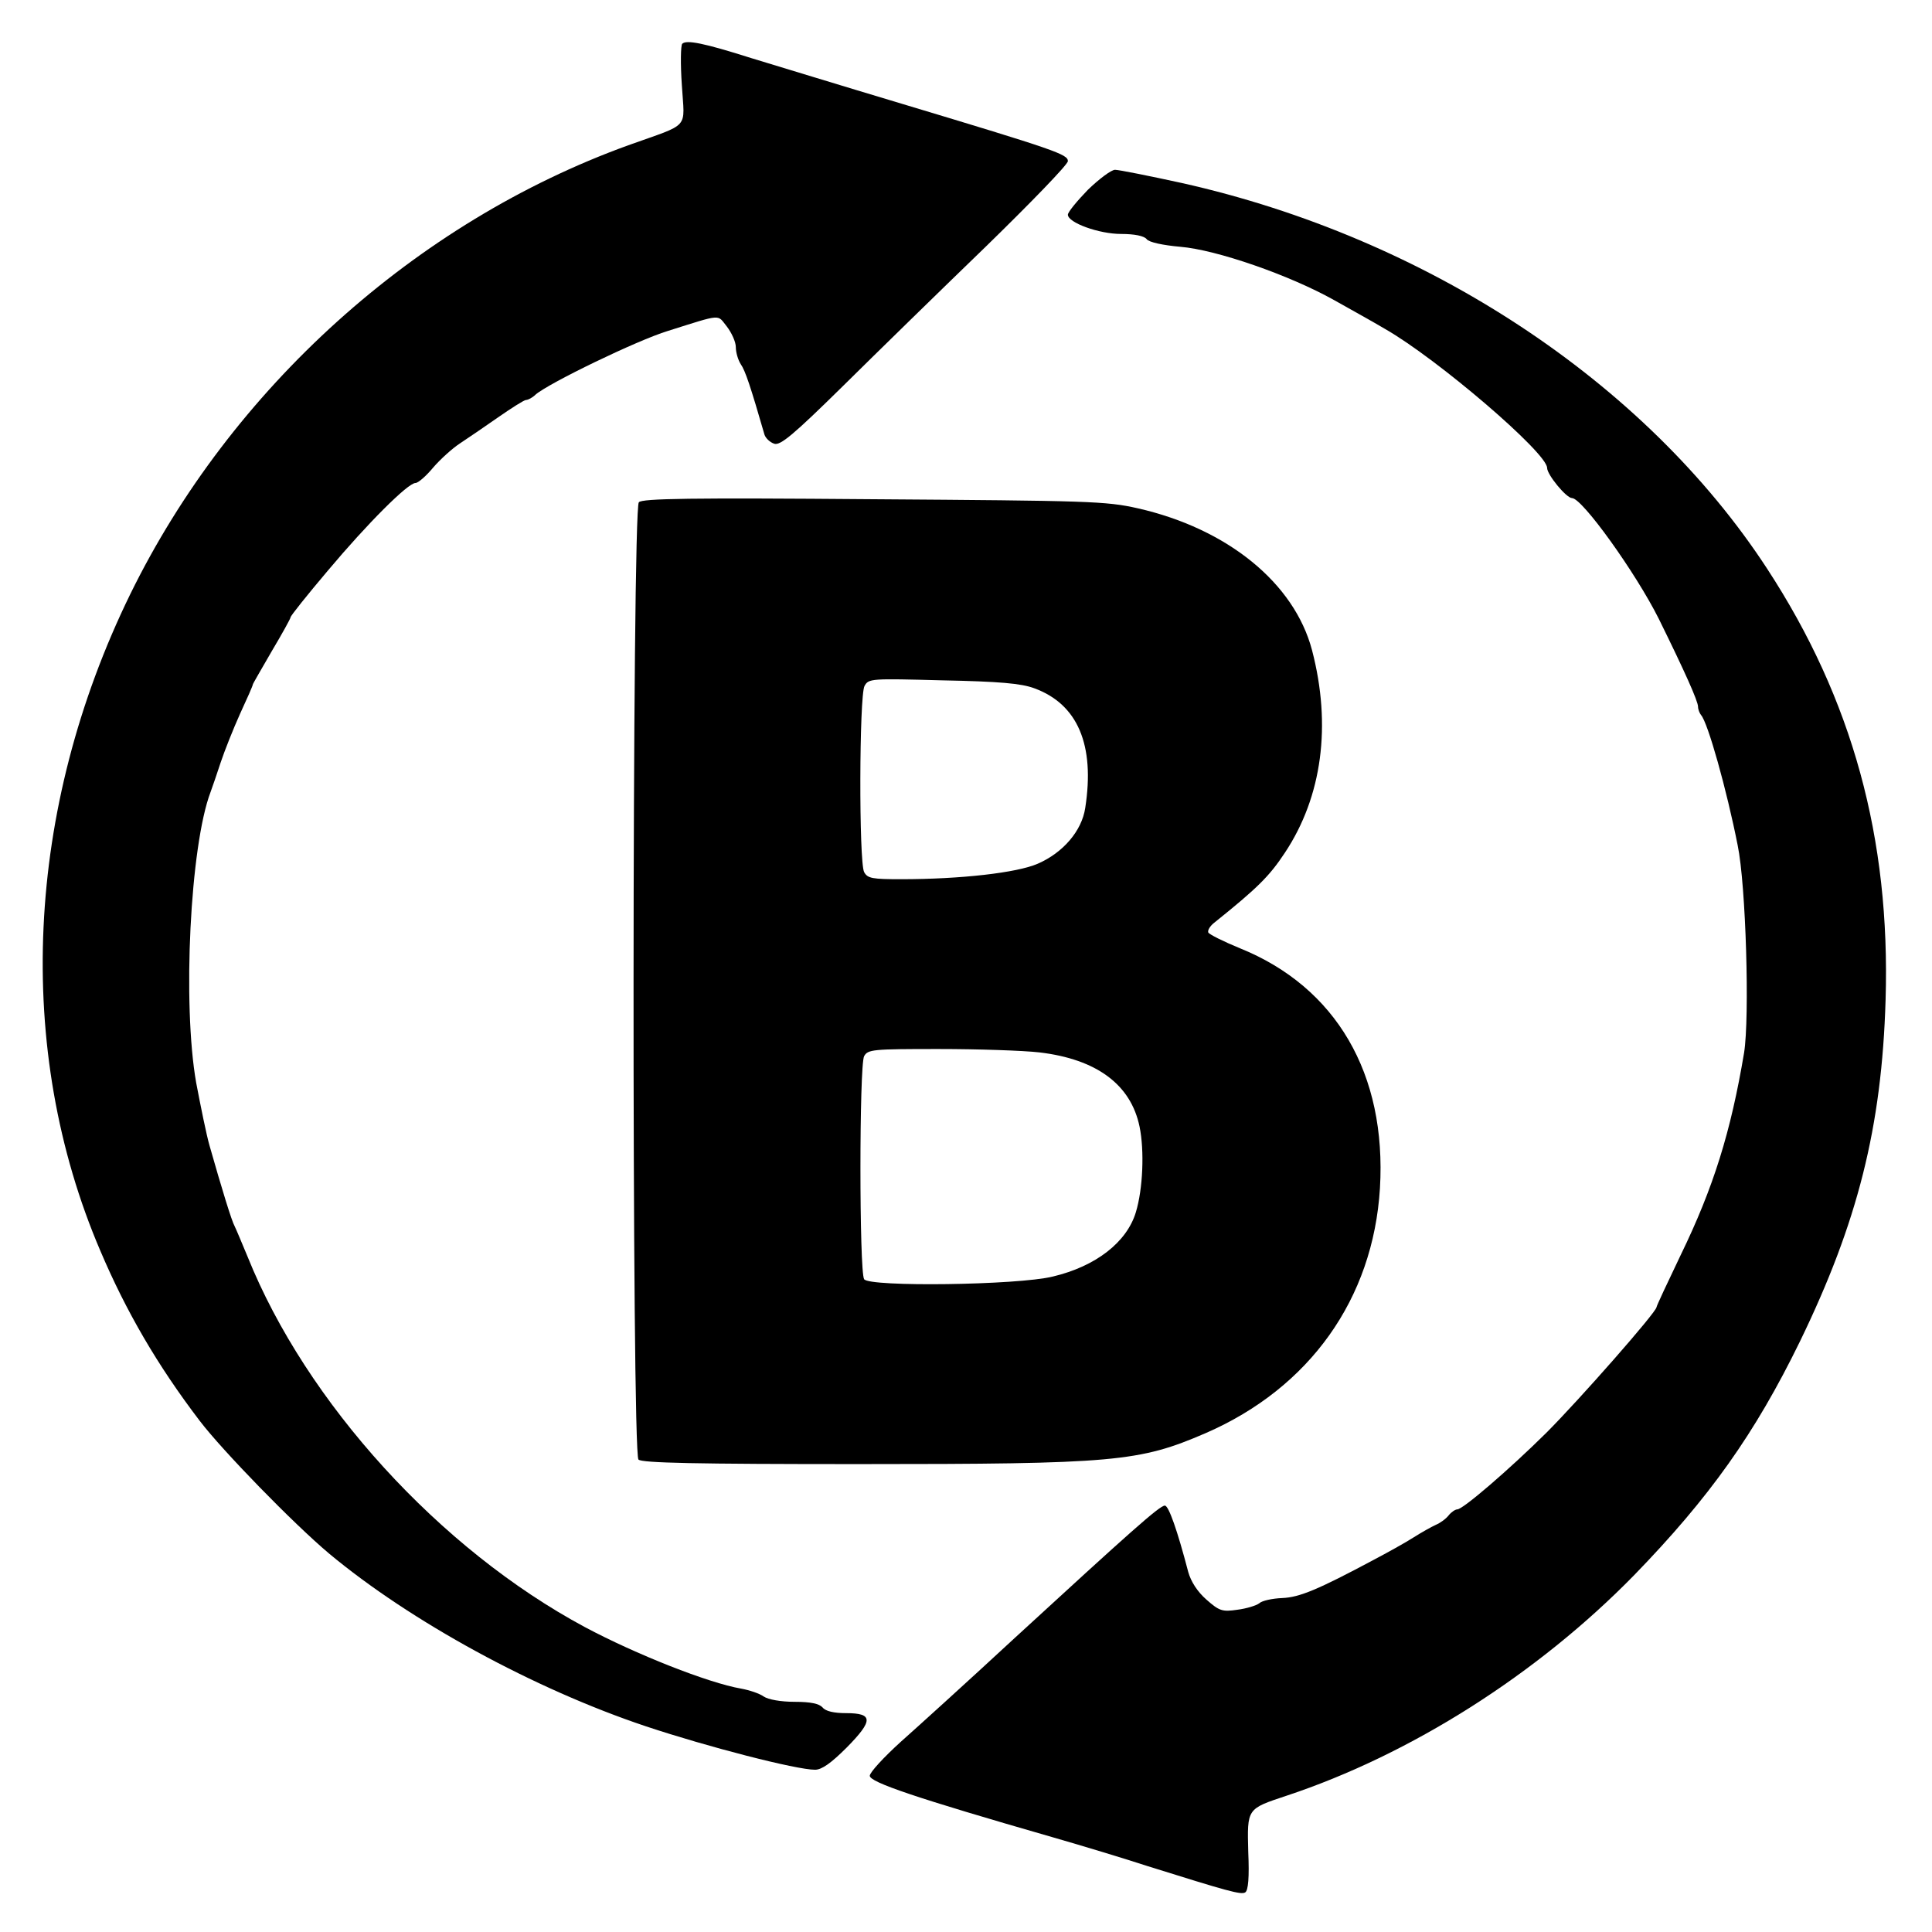
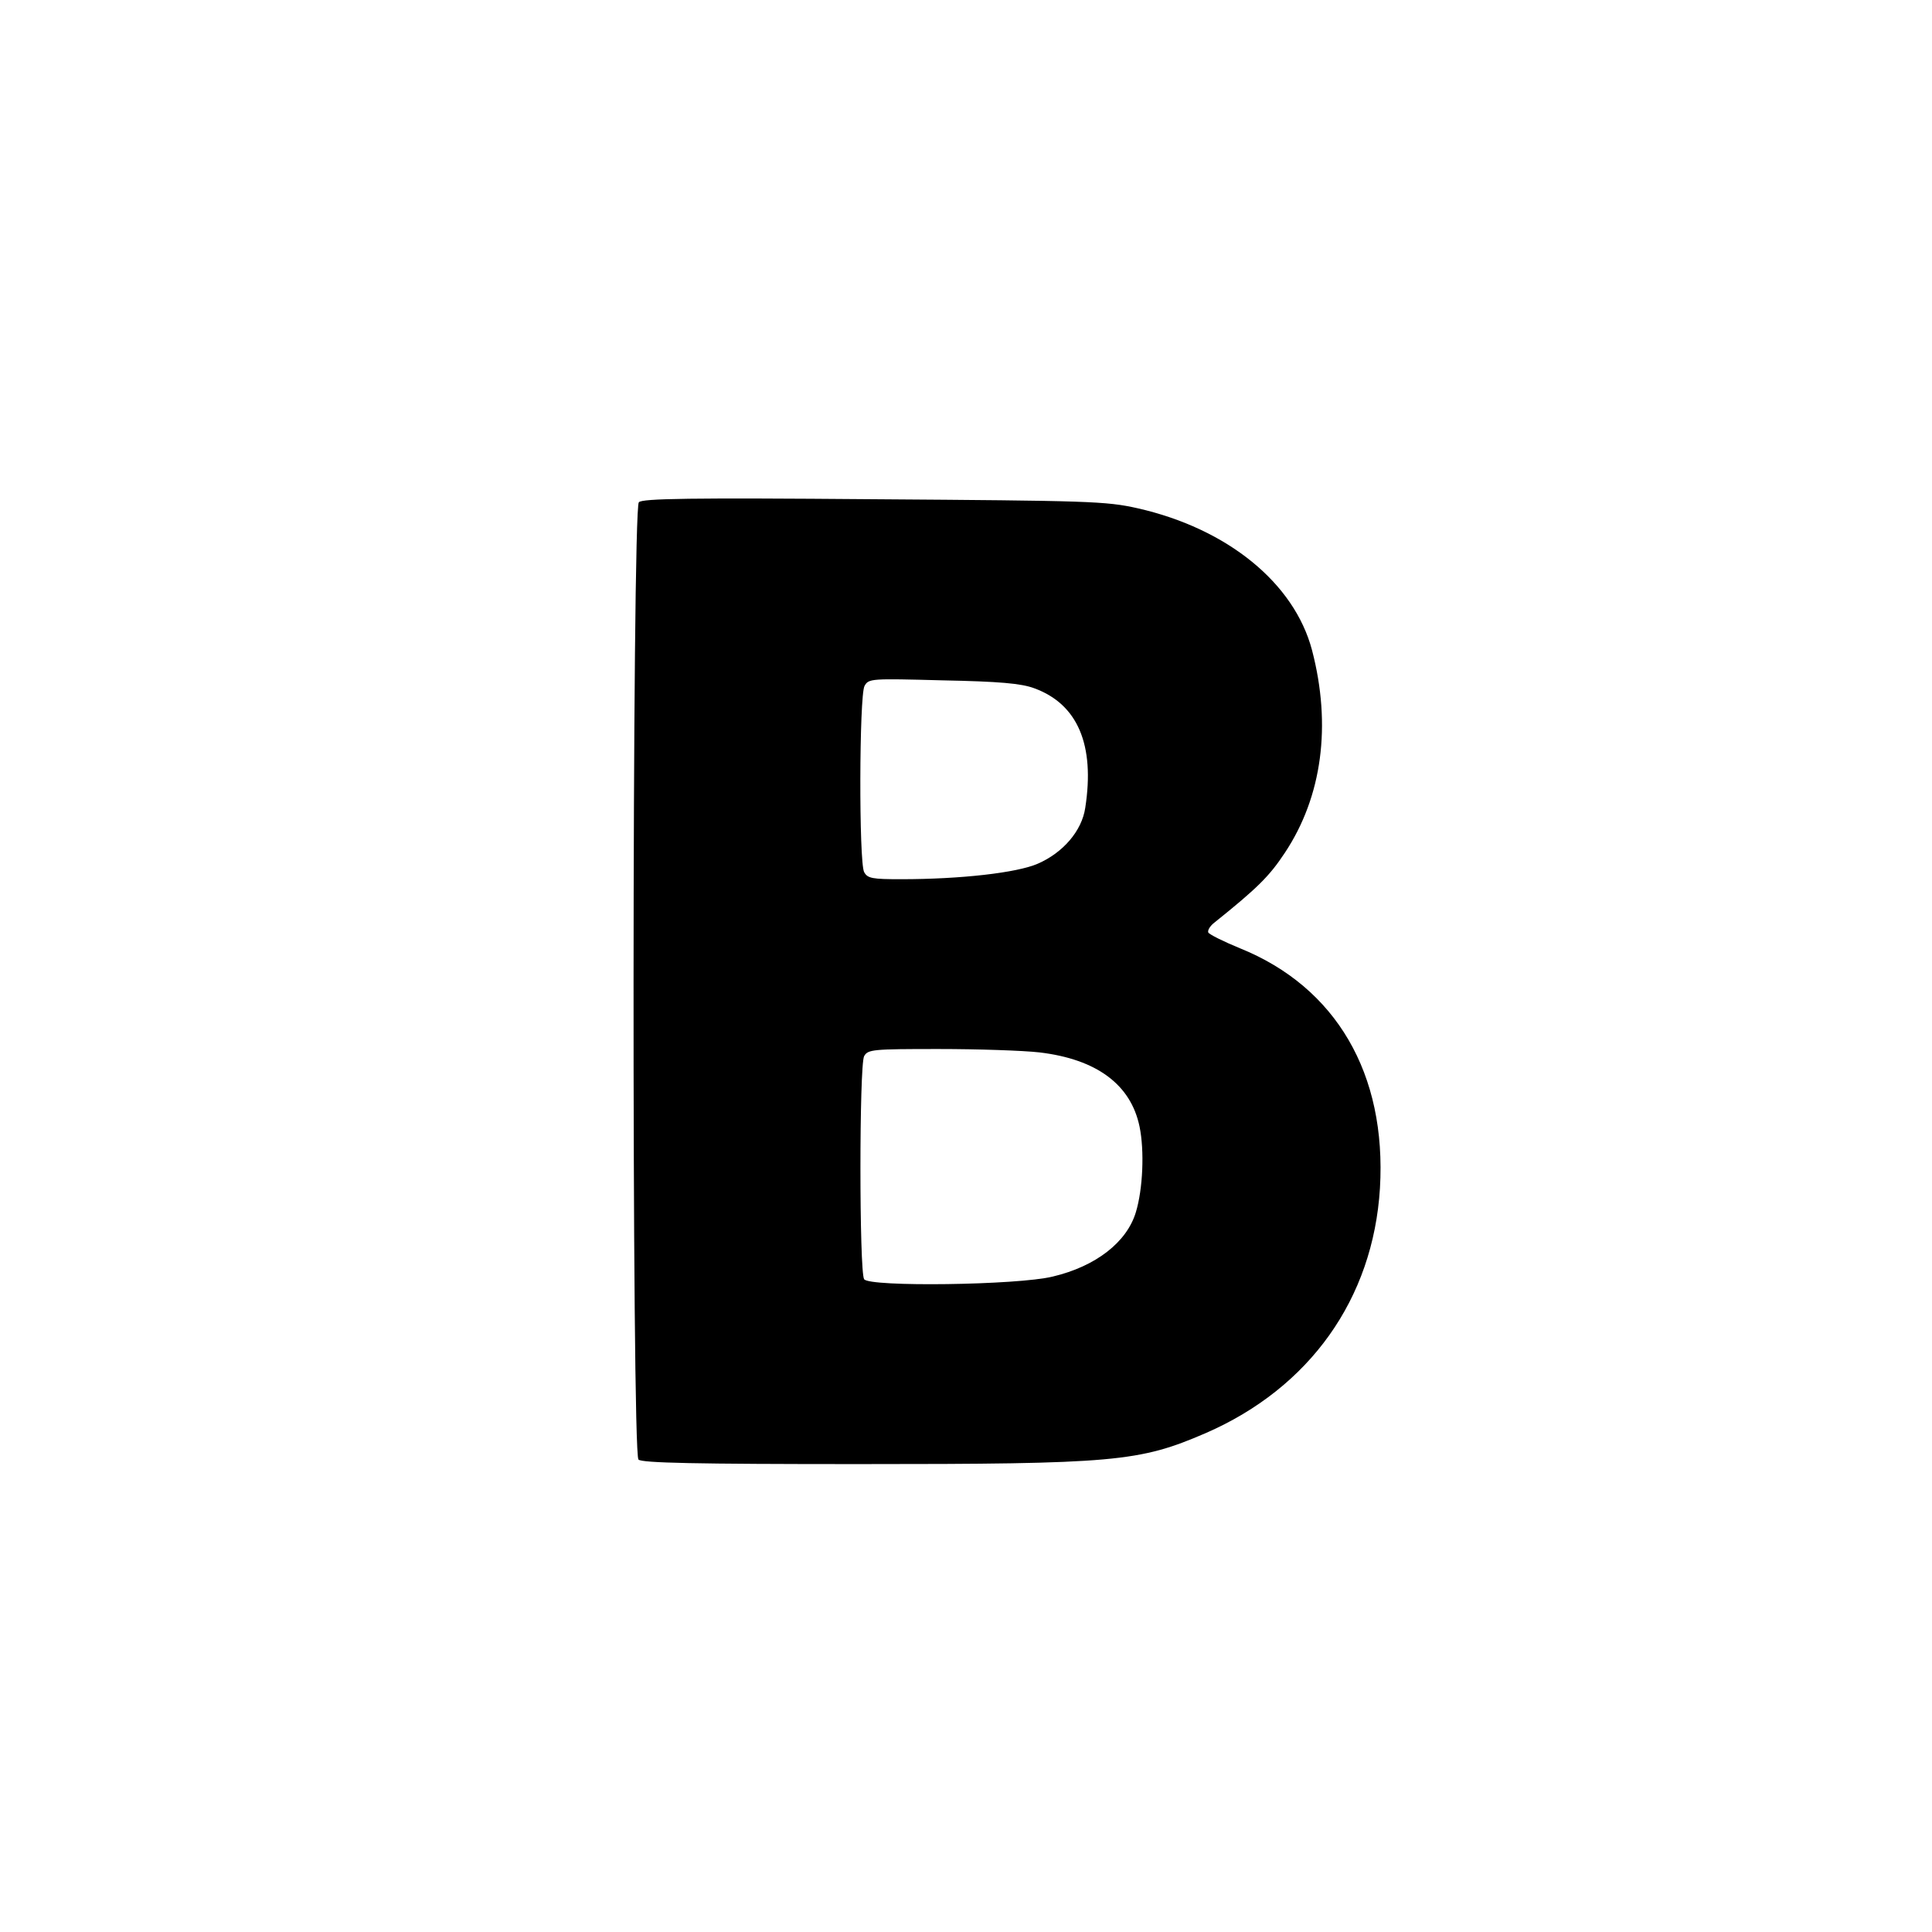
<svg xmlns="http://www.w3.org/2000/svg" version="1.0" width="512pt" height="512pt" viewBox="0 0 512 512" preserveAspectRatio="xMidYMid meet">
  <g transform="translate(0,512) scale(0.1,-0.1)" fill="#000000" stroke="none">
-     <path d="M1808 5004 c-4 -4 -5 -53 -1 -110 7 -119 25 -99 -142 -159 -564 -204 -1053 -645 -1320 -1190 -278 -569 -308 -1205 -79 -1740 68 -160 151 -303 263 -450 61 -80 248 -272 343 -352 216 -180 544 -359 840 -458 162 -54 398 -115 448 -115 18 0 43 18 84 59 71 72 70 91 -2 91 -32 0 -54 5 -62 15 -9 10 -31 15 -74 15 -37 0 -70 6 -82 14 -11 8 -38 17 -60 21 -87 15 -279 91 -414 163 -384 206 -738 594 -894 982 -15 36 -30 72 -34 80 -8 14 -34 99 -67 215 -8 28 -23 102 -35 165 -37 209 -16 629 38 771 5 13 17 49 27 79 10 30 33 88 51 128 19 41 34 75 34 78 0 2 23 41 50 88 28 47 50 87 50 90 0 4 44 59 99 124 105 125 212 232 232 232 7 0 28 18 47 41 19 22 51 51 71 64 20 13 65 44 101 69 36 25 69 46 74 46 5 0 17 6 25 14 34 30 269 144 351 169 146 46 130 44 156 12 13 -17 24 -41 24 -55 0 -14 6 -34 13 -45 12 -17 26 -59 63 -187 3 -9 14 -20 26 -24 16 -5 50 23 182 153 88 87 259 254 379 370 119 116 217 217 217 226 0 18 -31 29 -440 152 -157 47 -336 102 -399 121 -126 40 -172 49 -183 38z" />
-     <path d="M2883 4617 c-29 -30 -53 -59 -53 -66 0 -21 82 -51 141 -51 35 0 61 -5 68 -14 6 -8 43 -16 89 -20 96 -8 289 -75 407 -141 48 -27 104 -58 136 -77 138 -79 429 -328 429 -368 0 -18 51 -80 66 -80 27 0 169 -198 230 -320 68 -138 104 -218 104 -233 0 -7 4 -17 8 -22 18 -20 68 -198 97 -345 22 -106 32 -456 17 -550 -35 -209 -81 -357 -168 -536 -35 -73 -64 -135 -64 -138 0 -13 -205 -246 -292 -333 -98 -97 -221 -203 -236 -203 -5 0 -16 -7 -23 -16 -7 -9 -22 -20 -34 -25 -11 -5 -38 -20 -60 -34 -22 -14 -69 -40 -105 -59 -148 -79 -196 -99 -242 -101 -26 -1 -54 -7 -61 -14 -8 -6 -34 -14 -58 -17 -40 -6 -48 -3 -82 27 -24 21 -41 48 -48 73 -29 111 -52 176 -62 176 -14 0 -92 -70 -397 -350 -122 -113 -259 -237 -304 -277 -44 -40 -81 -80 -81 -89 0 -17 120 -58 485 -163 80 -23 192 -57 250 -76 214 -67 249 -77 260 -70 8 5 11 40 8 107 -3 116 -4 114 101 149 329 109 665 322 922 585 199 205 320 375 439 619 153 315 217 568 227 905 13 428 -88 797 -314 1143 -323 495 -903 877 -1551 1022 -87 19 -167 35 -177 35 -10 0 -42 -24 -72 -53z" />
    <path d="M1693 3789 c-18 -18 -19 -2519 -1 -2537 9 -9 152 -12 583 -12 680 0 744 6 920 82 276 120 444 356 462 649 18 303 -116 533 -371 636 -44 18 -82 37 -84 42 -2 6 5 17 15 25 116 93 147 124 188 186 99 149 124 338 72 537 -47 178 -224 322 -462 376 -84 19 -132 20 -700 24 -485 4 -613 2 -622 -8z m1048 -493 c115 -42 161 -150 135 -317 -9 -61 -59 -119 -126 -148 -55 -24 -204 -41 -362 -41 -76 0 -89 2 -98 19 -14 27 -13 466 1 493 11 20 17 20 207 15 150 -3 208 -8 243 -21z m14 -965 c151 -18 242 -85 265 -197 13 -63 9 -165 -10 -227 -24 -79 -106 -143 -220 -170 -93 -23 -487 -28 -500 -7 -13 21 -13 566 0 591 10 18 23 19 198 19 103 0 223 -4 267 -9z" />
  </g>
</svg>